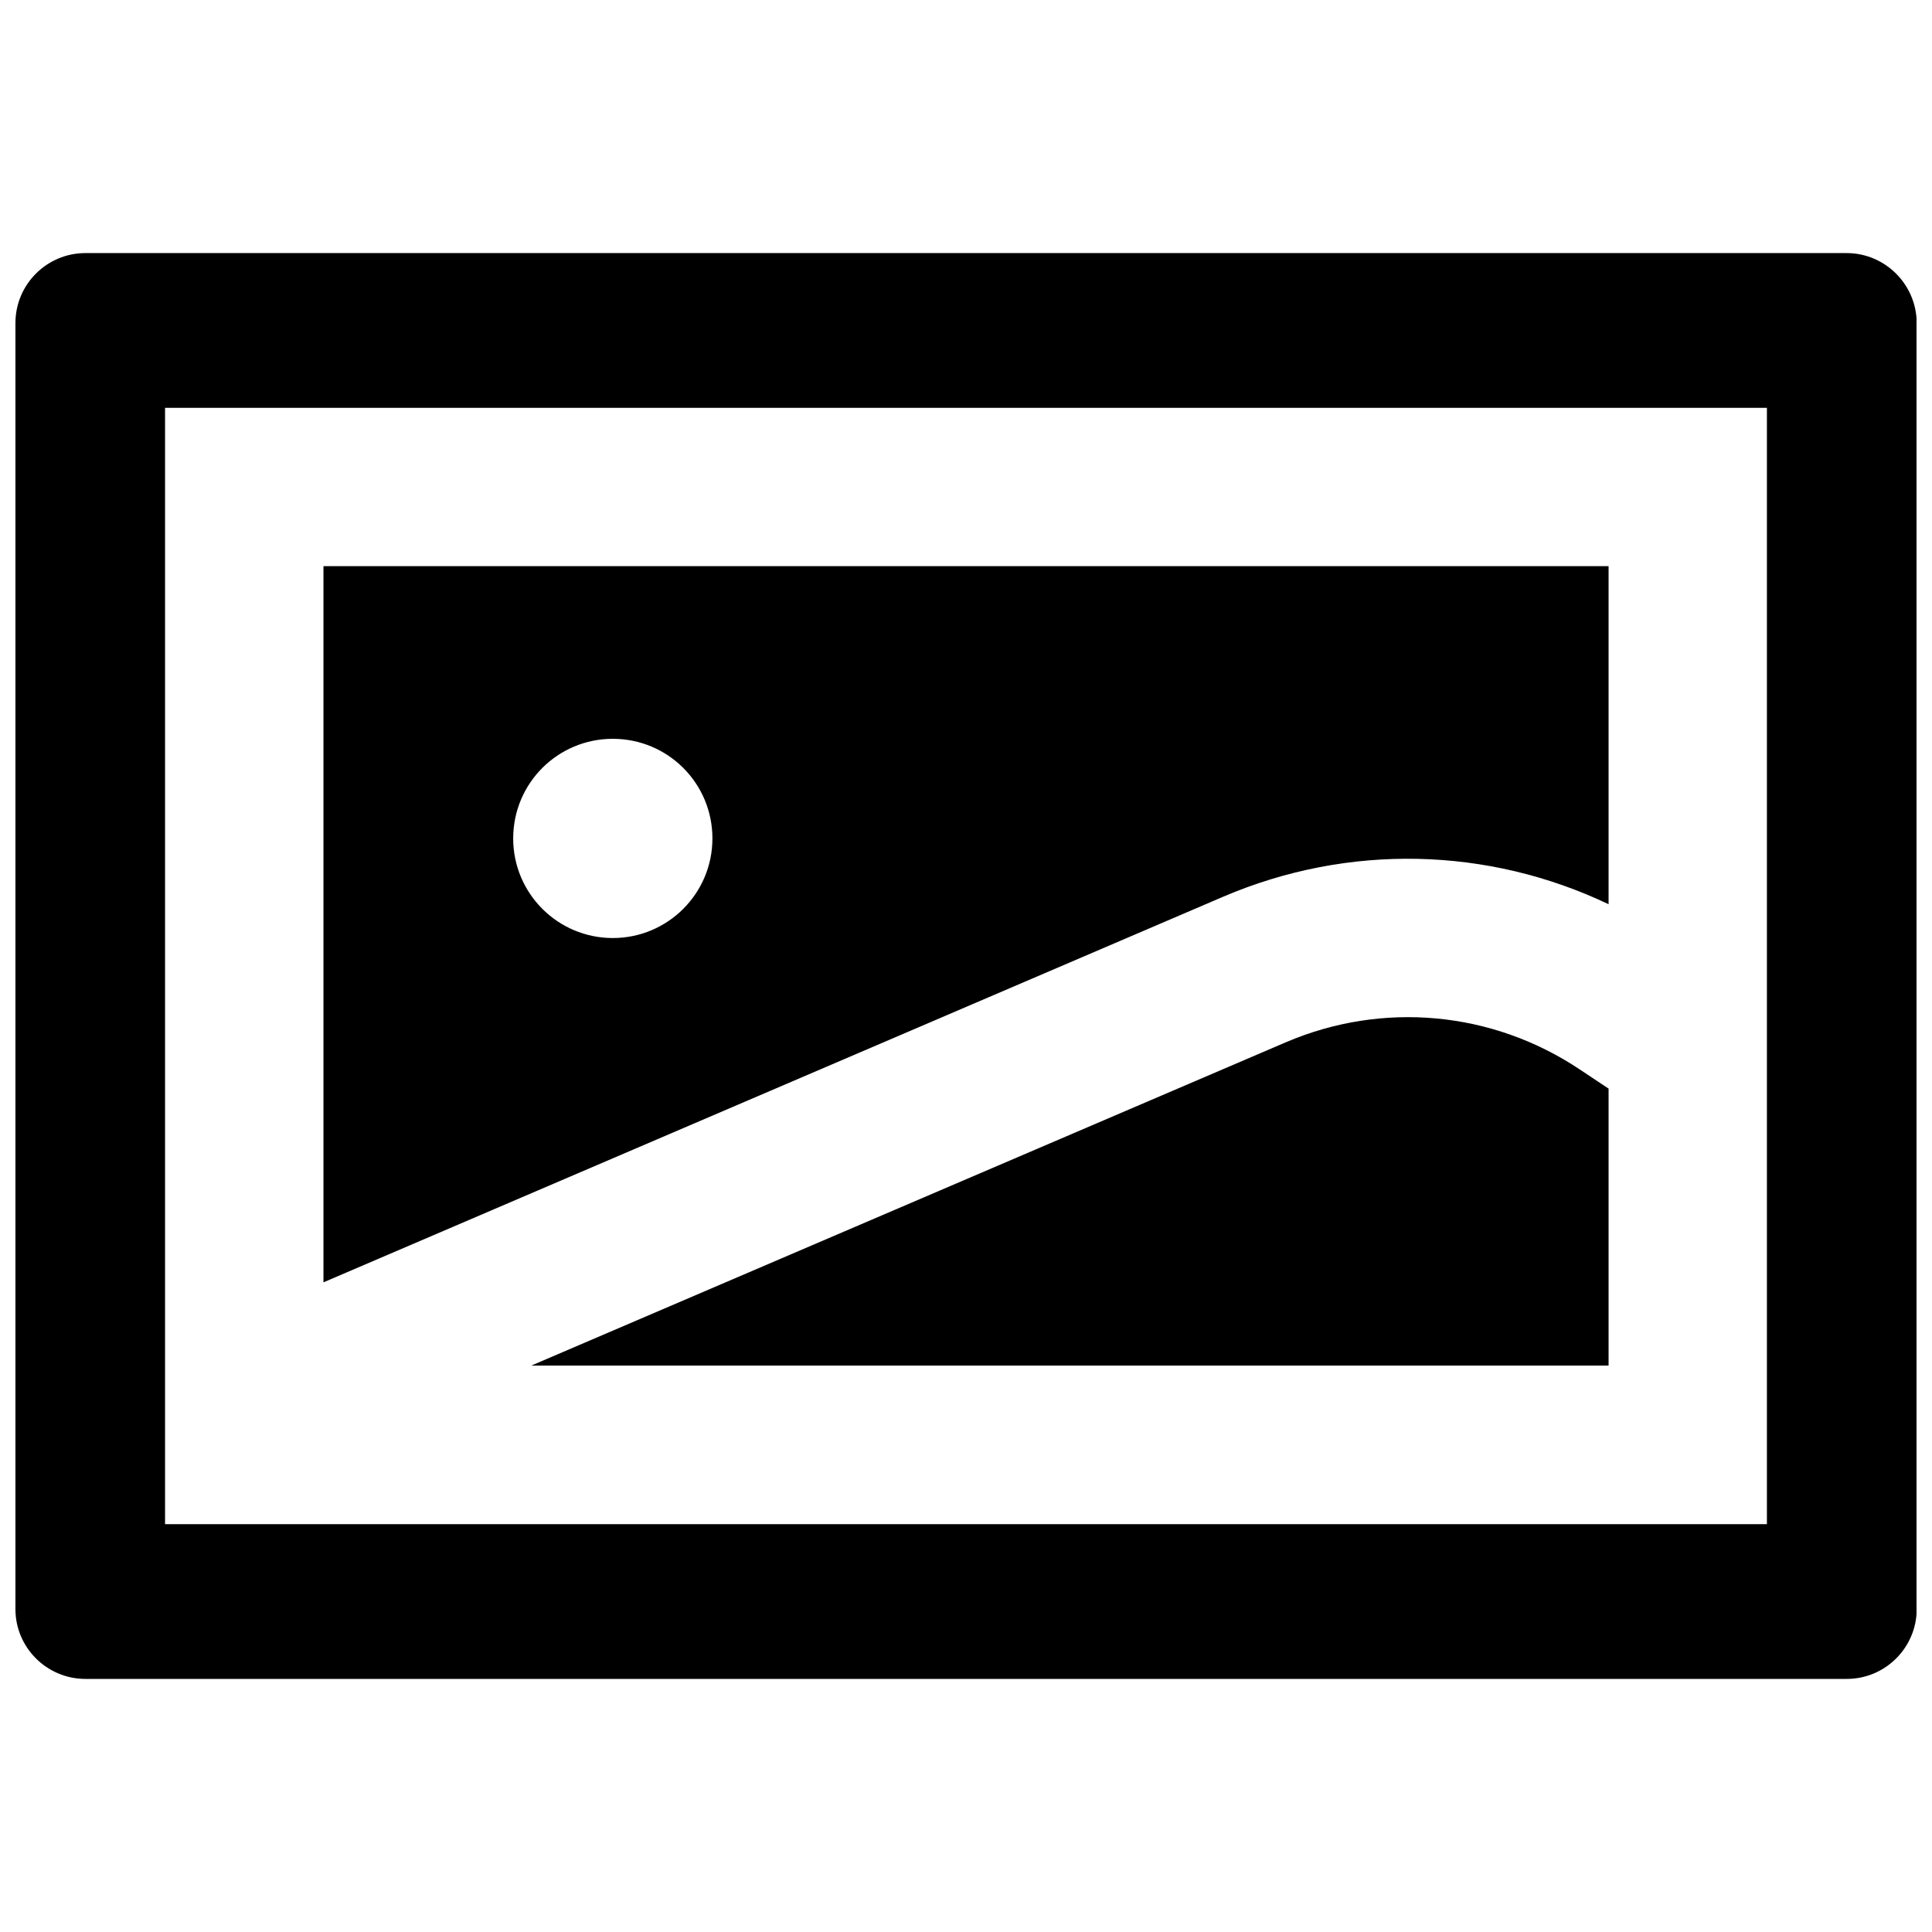
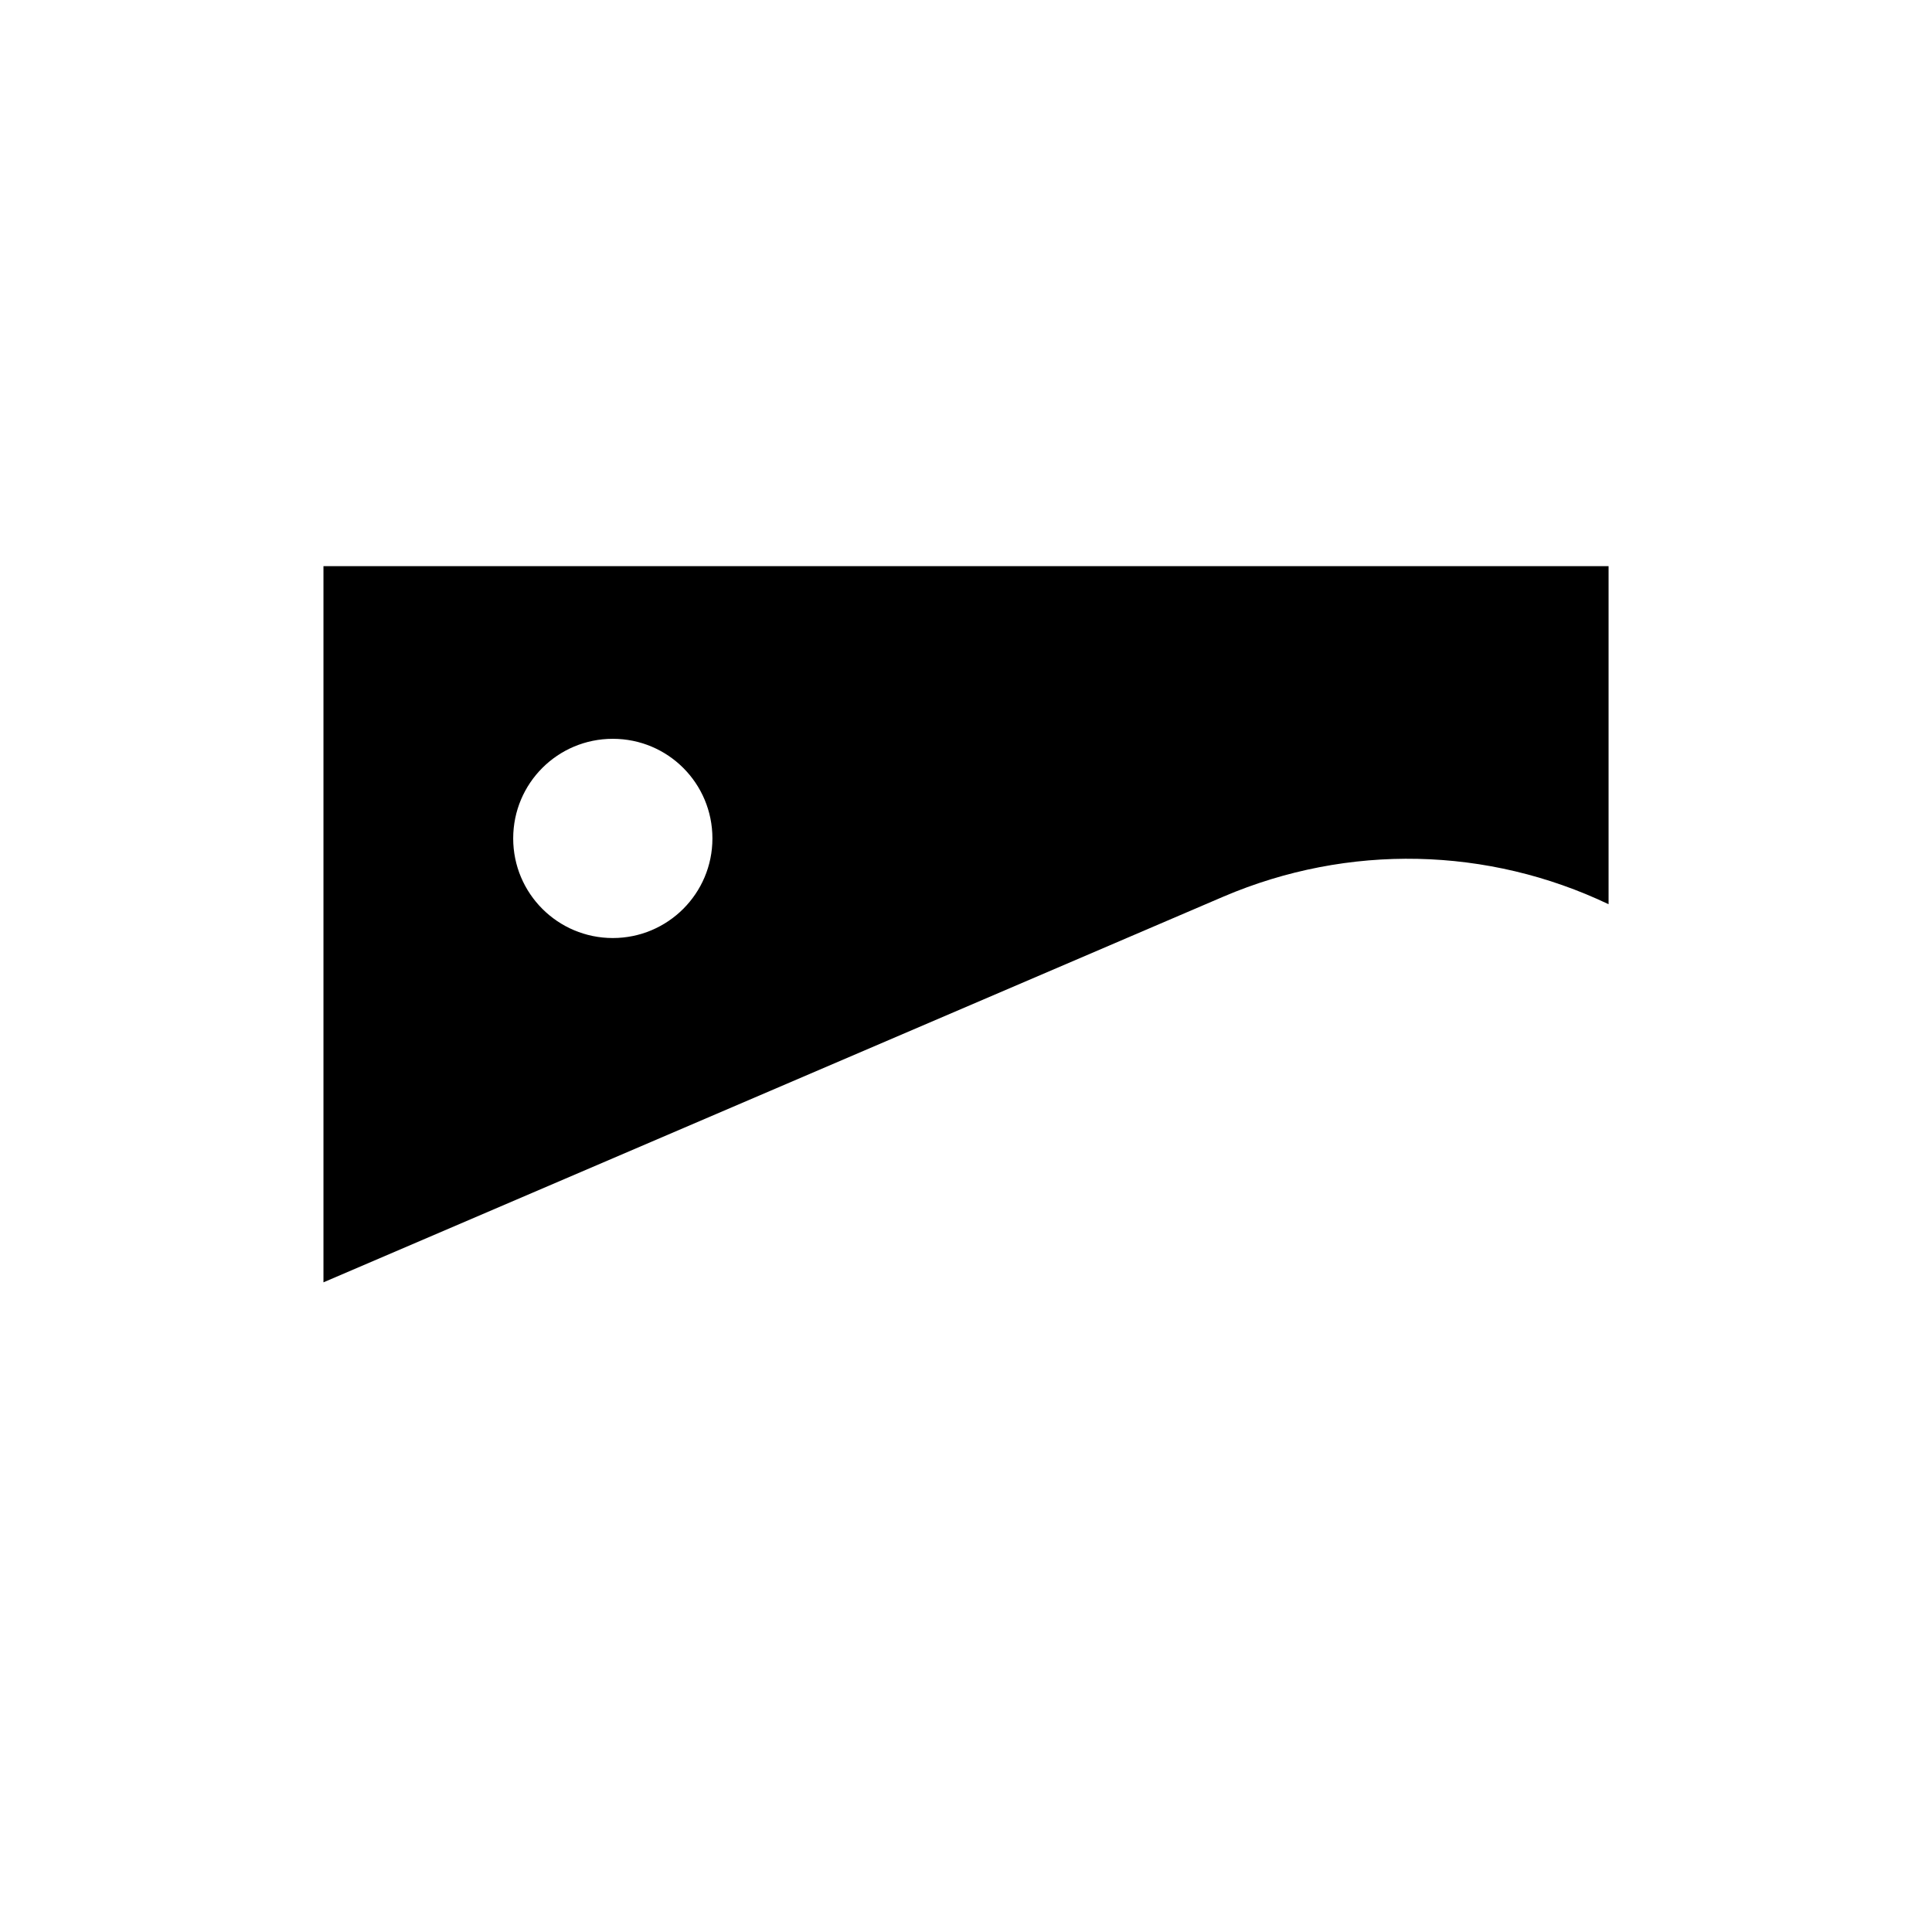
<svg xmlns="http://www.w3.org/2000/svg" width="800px" height="800px" version="1.1" viewBox="144 144 512 512">
  <defs>
    <clipPath id="a">
-       <path d="m148.09 211h503.81v378h-503.81z" />
-     </clipPath>
+       </clipPath>
  </defs>
  <path d="m570.29 383.62v-89.578h-340.57v189.79l238.5-102.22c33.148-14.156 70.129-13.199 102.07 2.016zm-263.89 8.969c-14.559 0-26.398-11.789-26.398-26.398 0-14.609 11.789-26.398 26.398-26.398s26.398 11.789 26.398 26.398c0 14.609-11.84 26.398-26.398 26.398z" />
-   <path d="m484.79 420.2-200.01 85.699 285.51-0.004v-73.402l-7.656-5.09c-23.176-15.469-52.246-18.137-77.84-7.203z" />
  <g clip-path="url(#a)">
    <path d="m633.36 211.07h-466.73c-10.227 0-18.539 8.312-18.539 18.539v340.83c0 10.176 8.312 18.488 18.539 18.488h466.78c10.227 0 18.539-8.312 18.539-18.539v-340.78c-0.051-10.227-8.363-18.539-18.59-18.539zm-21.109 336.85h-424.51v-295.84h424.51z" />
  </g>
</svg>